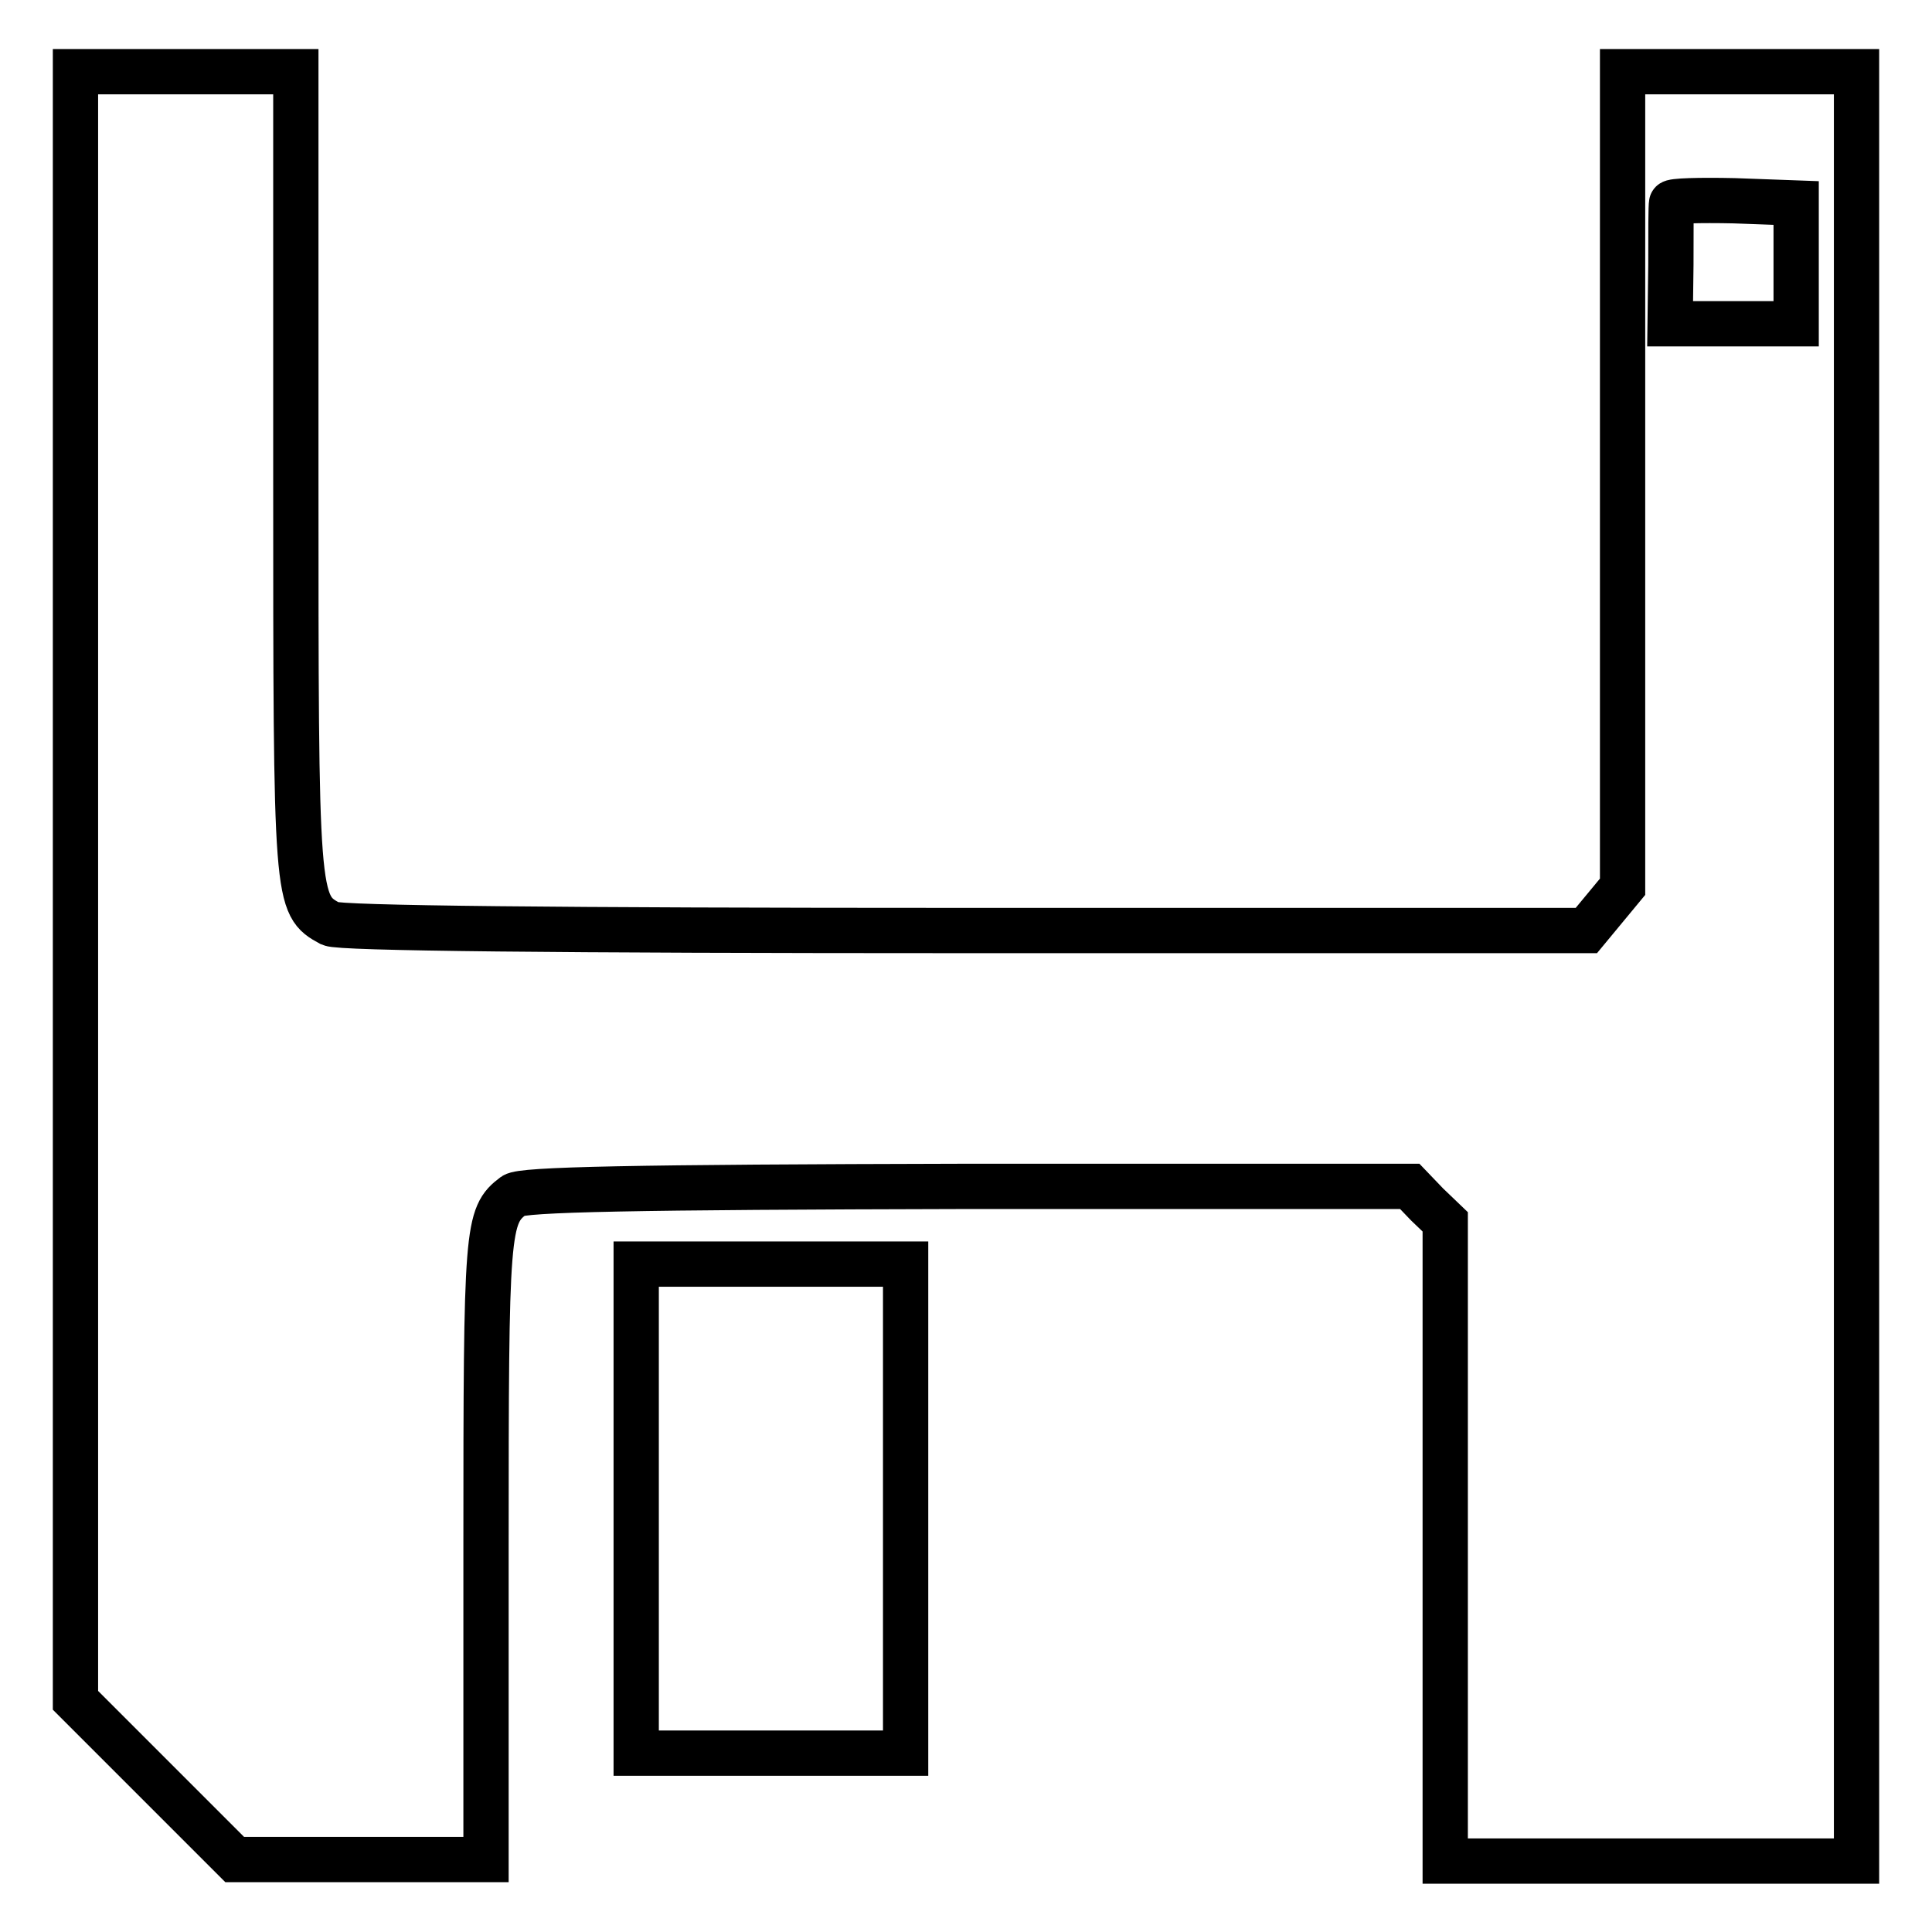
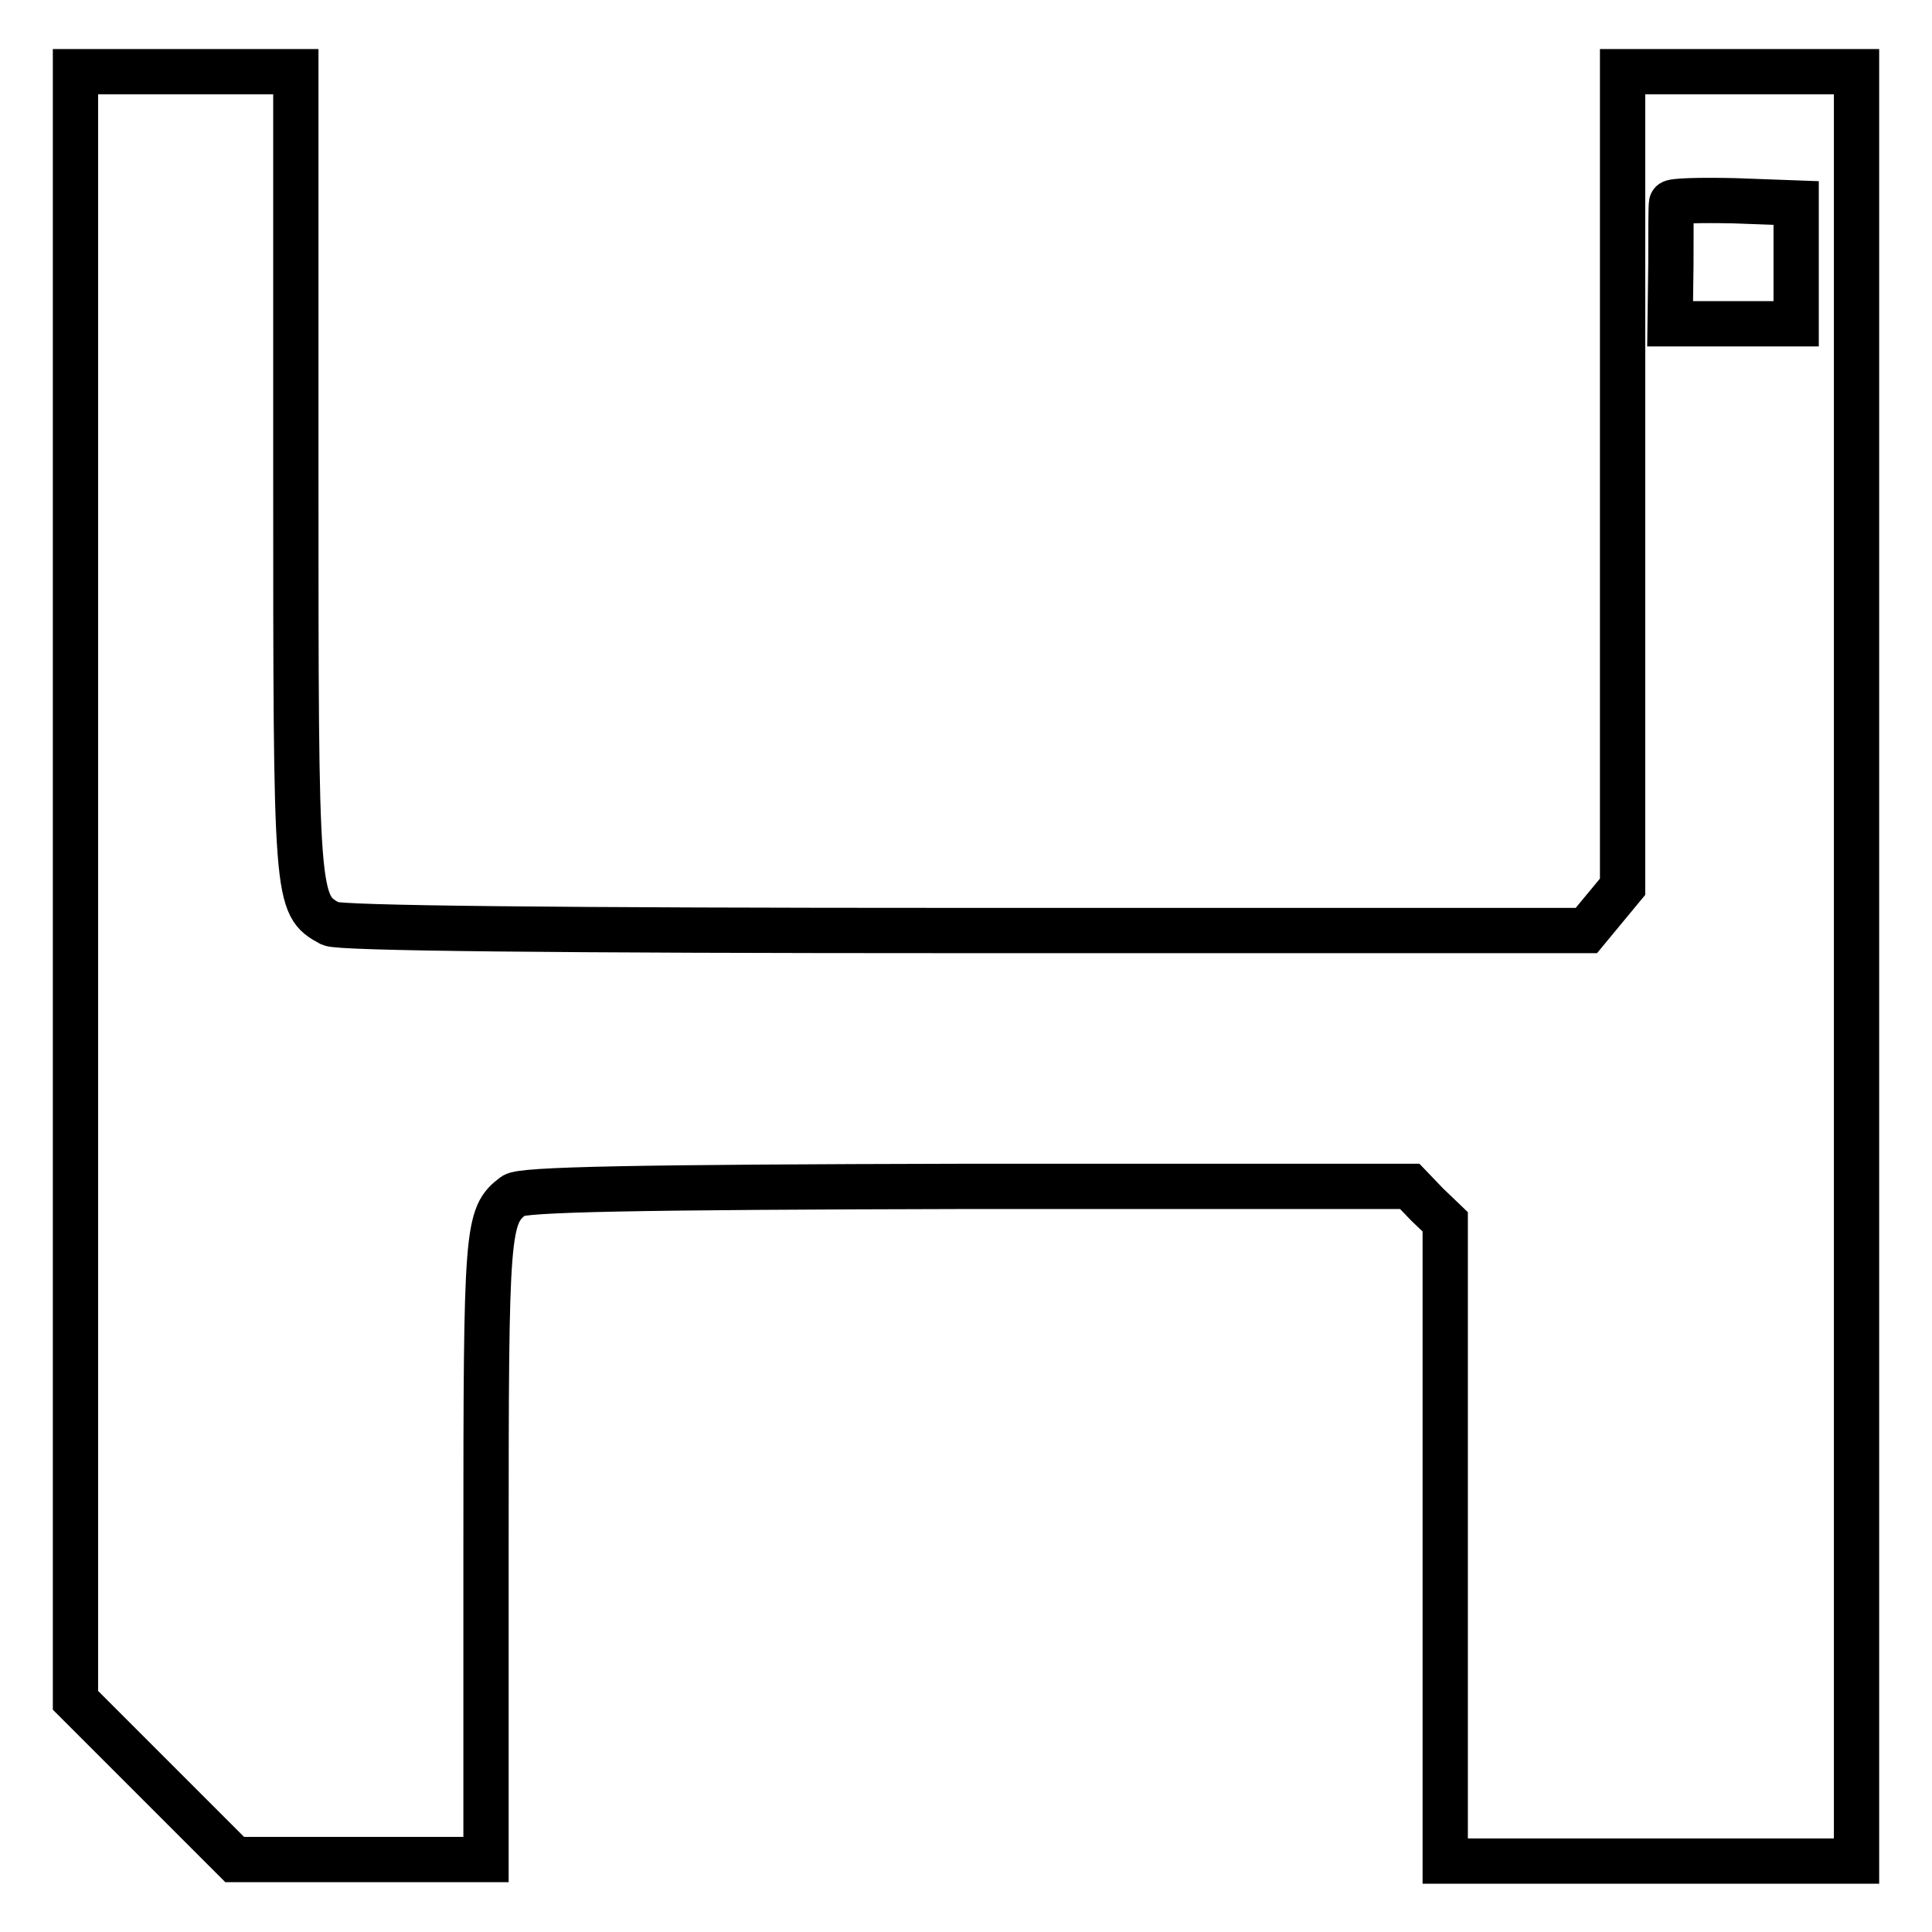
<svg xmlns="http://www.w3.org/2000/svg" version="1.1" x="0px" y="0px" viewBox="0 0 256 256" enable-background="new 0 0 256 256" xml:space="preserve">
  <g>
    <g>
      <path stroke-width="6" fill-opacity="0" stroke="#000000" d="M10,117.5v107.8l10.6,10.6l10.5,10.5h16.7h16.6V205c0-42.4,0.1-43.9,3.7-46.6c1.1-0.8,15.5-1.1,60.1-1.2  h58.6l2.3,2.4l2.4,2.3v42.4v42.3h27.3H246V128V9.5h-15.5H215v54v54l-2.4,2.9l-2.4,2.9h-82.3c-54.5,0-82.8-0.3-84.1-0.9  c-4.6-2.5-4.6-2.8-4.6-59.7V9.5H24.6H10V117.5z M238,34.9v8h-8.3h-8.4l0.1-7.8c0-4.2,0-7.9,0.1-8.2c0-0.3,3.7-0.4,8.3-0.3l8.2,0.3  V34.9z" />
-       <path stroke-width="6" fill-opacity="0" stroke="#000000" d="M84.3,199.9v32.4h17.9H120v-32.4v-32.4h-17.9H84.3V199.9z" />
    </g>
  </g>
</svg>